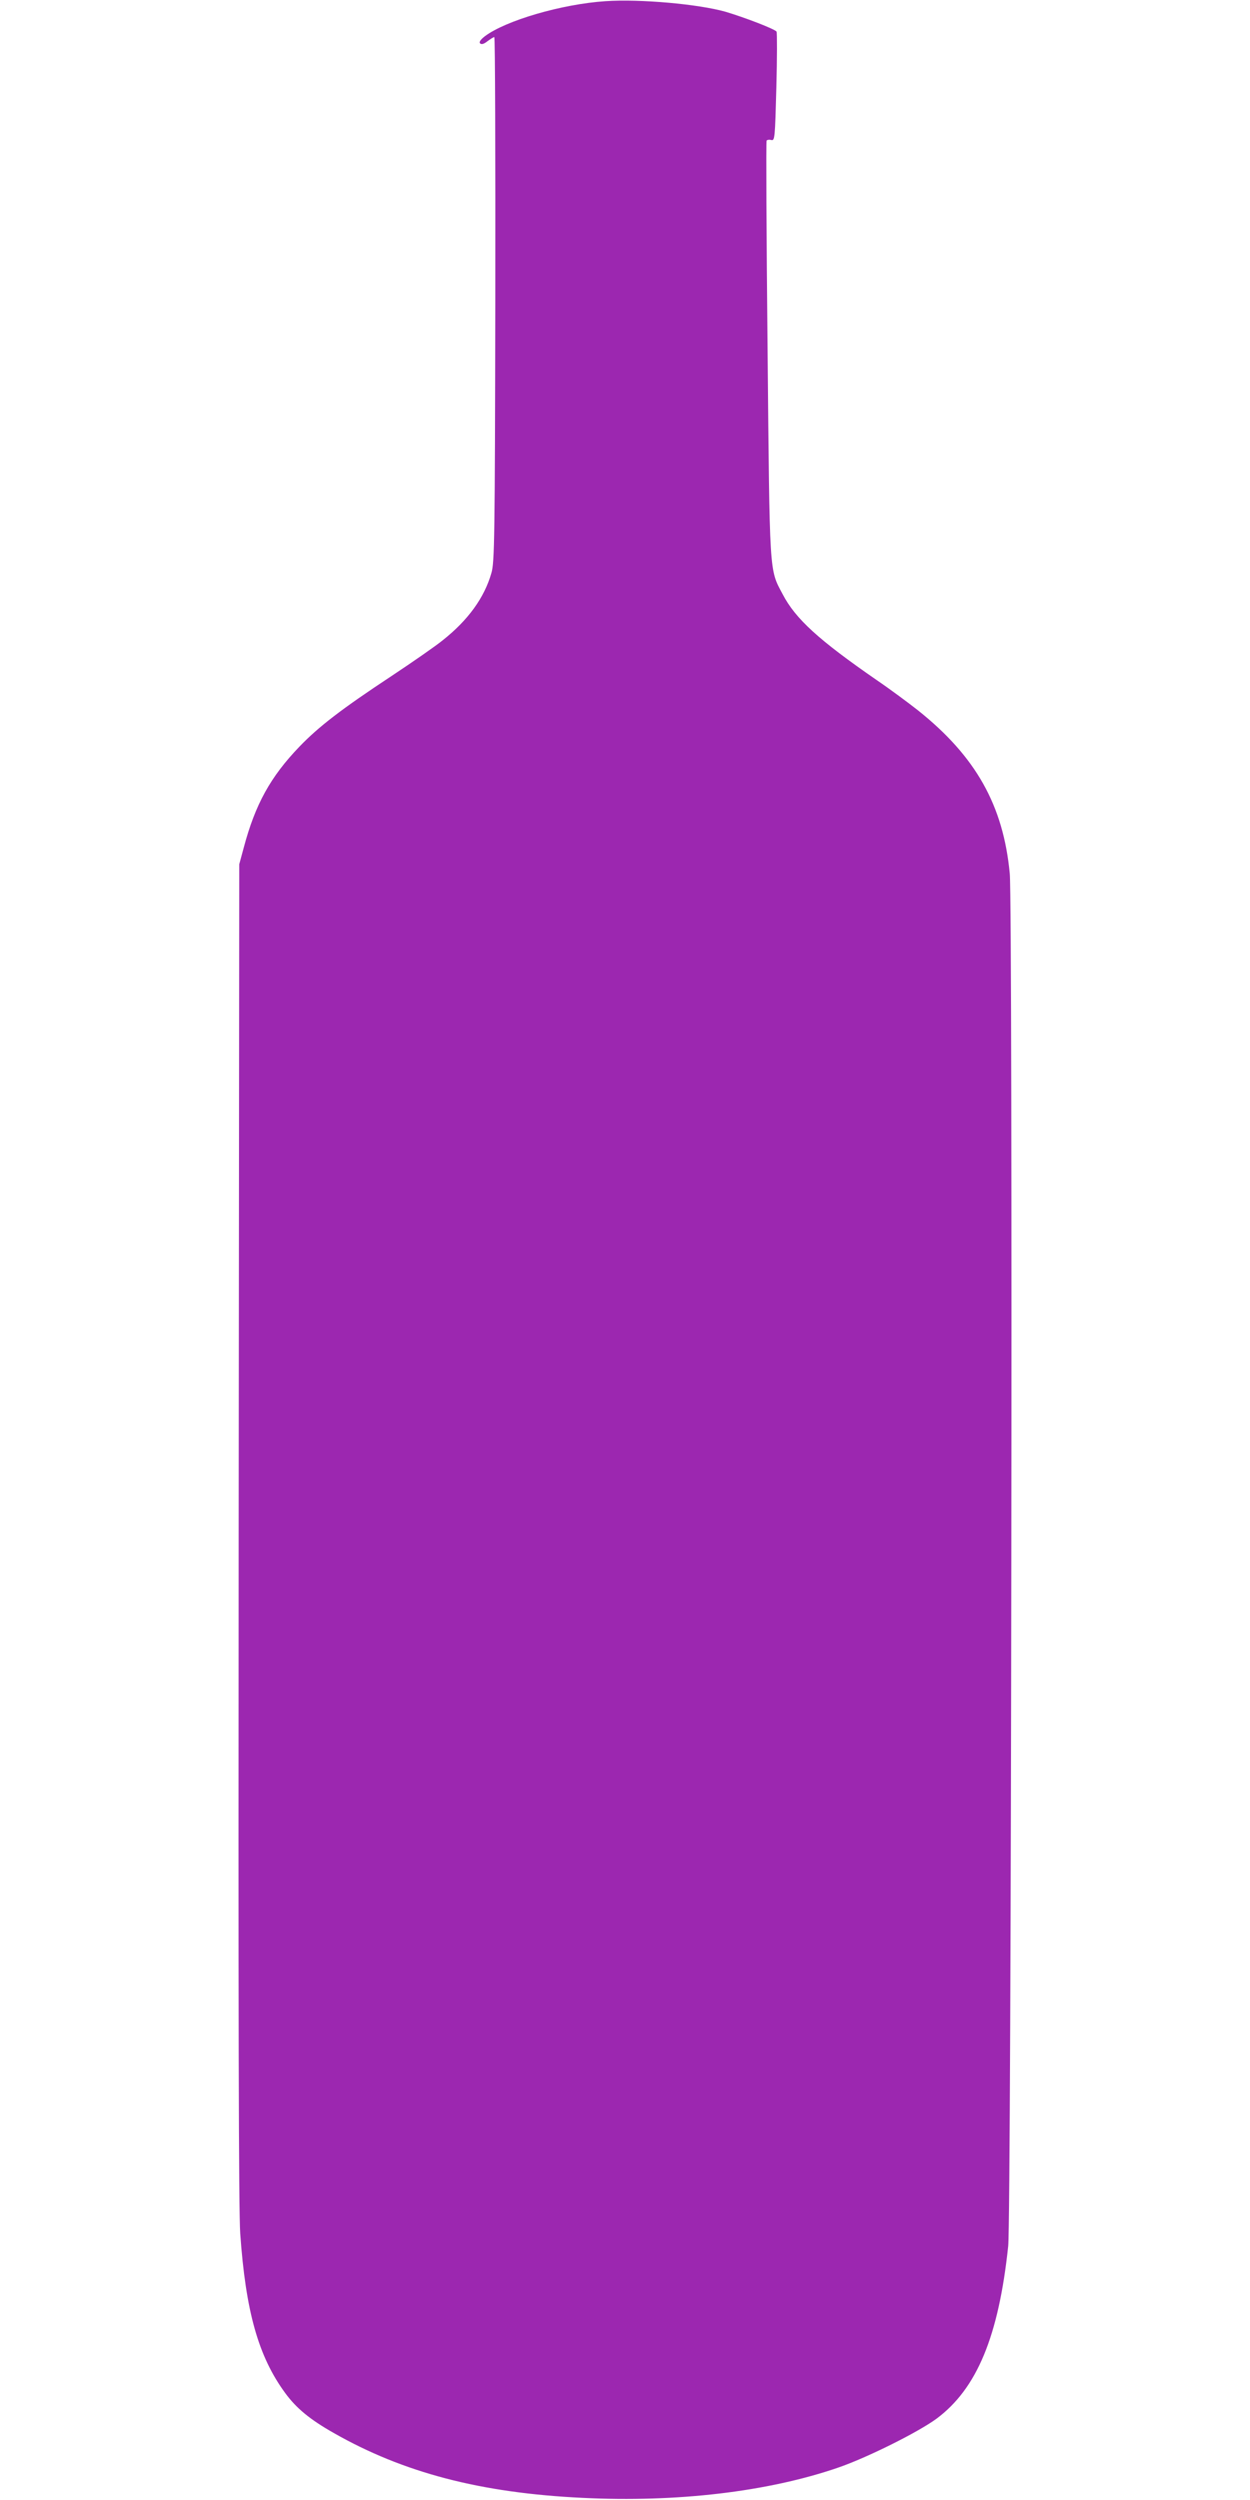
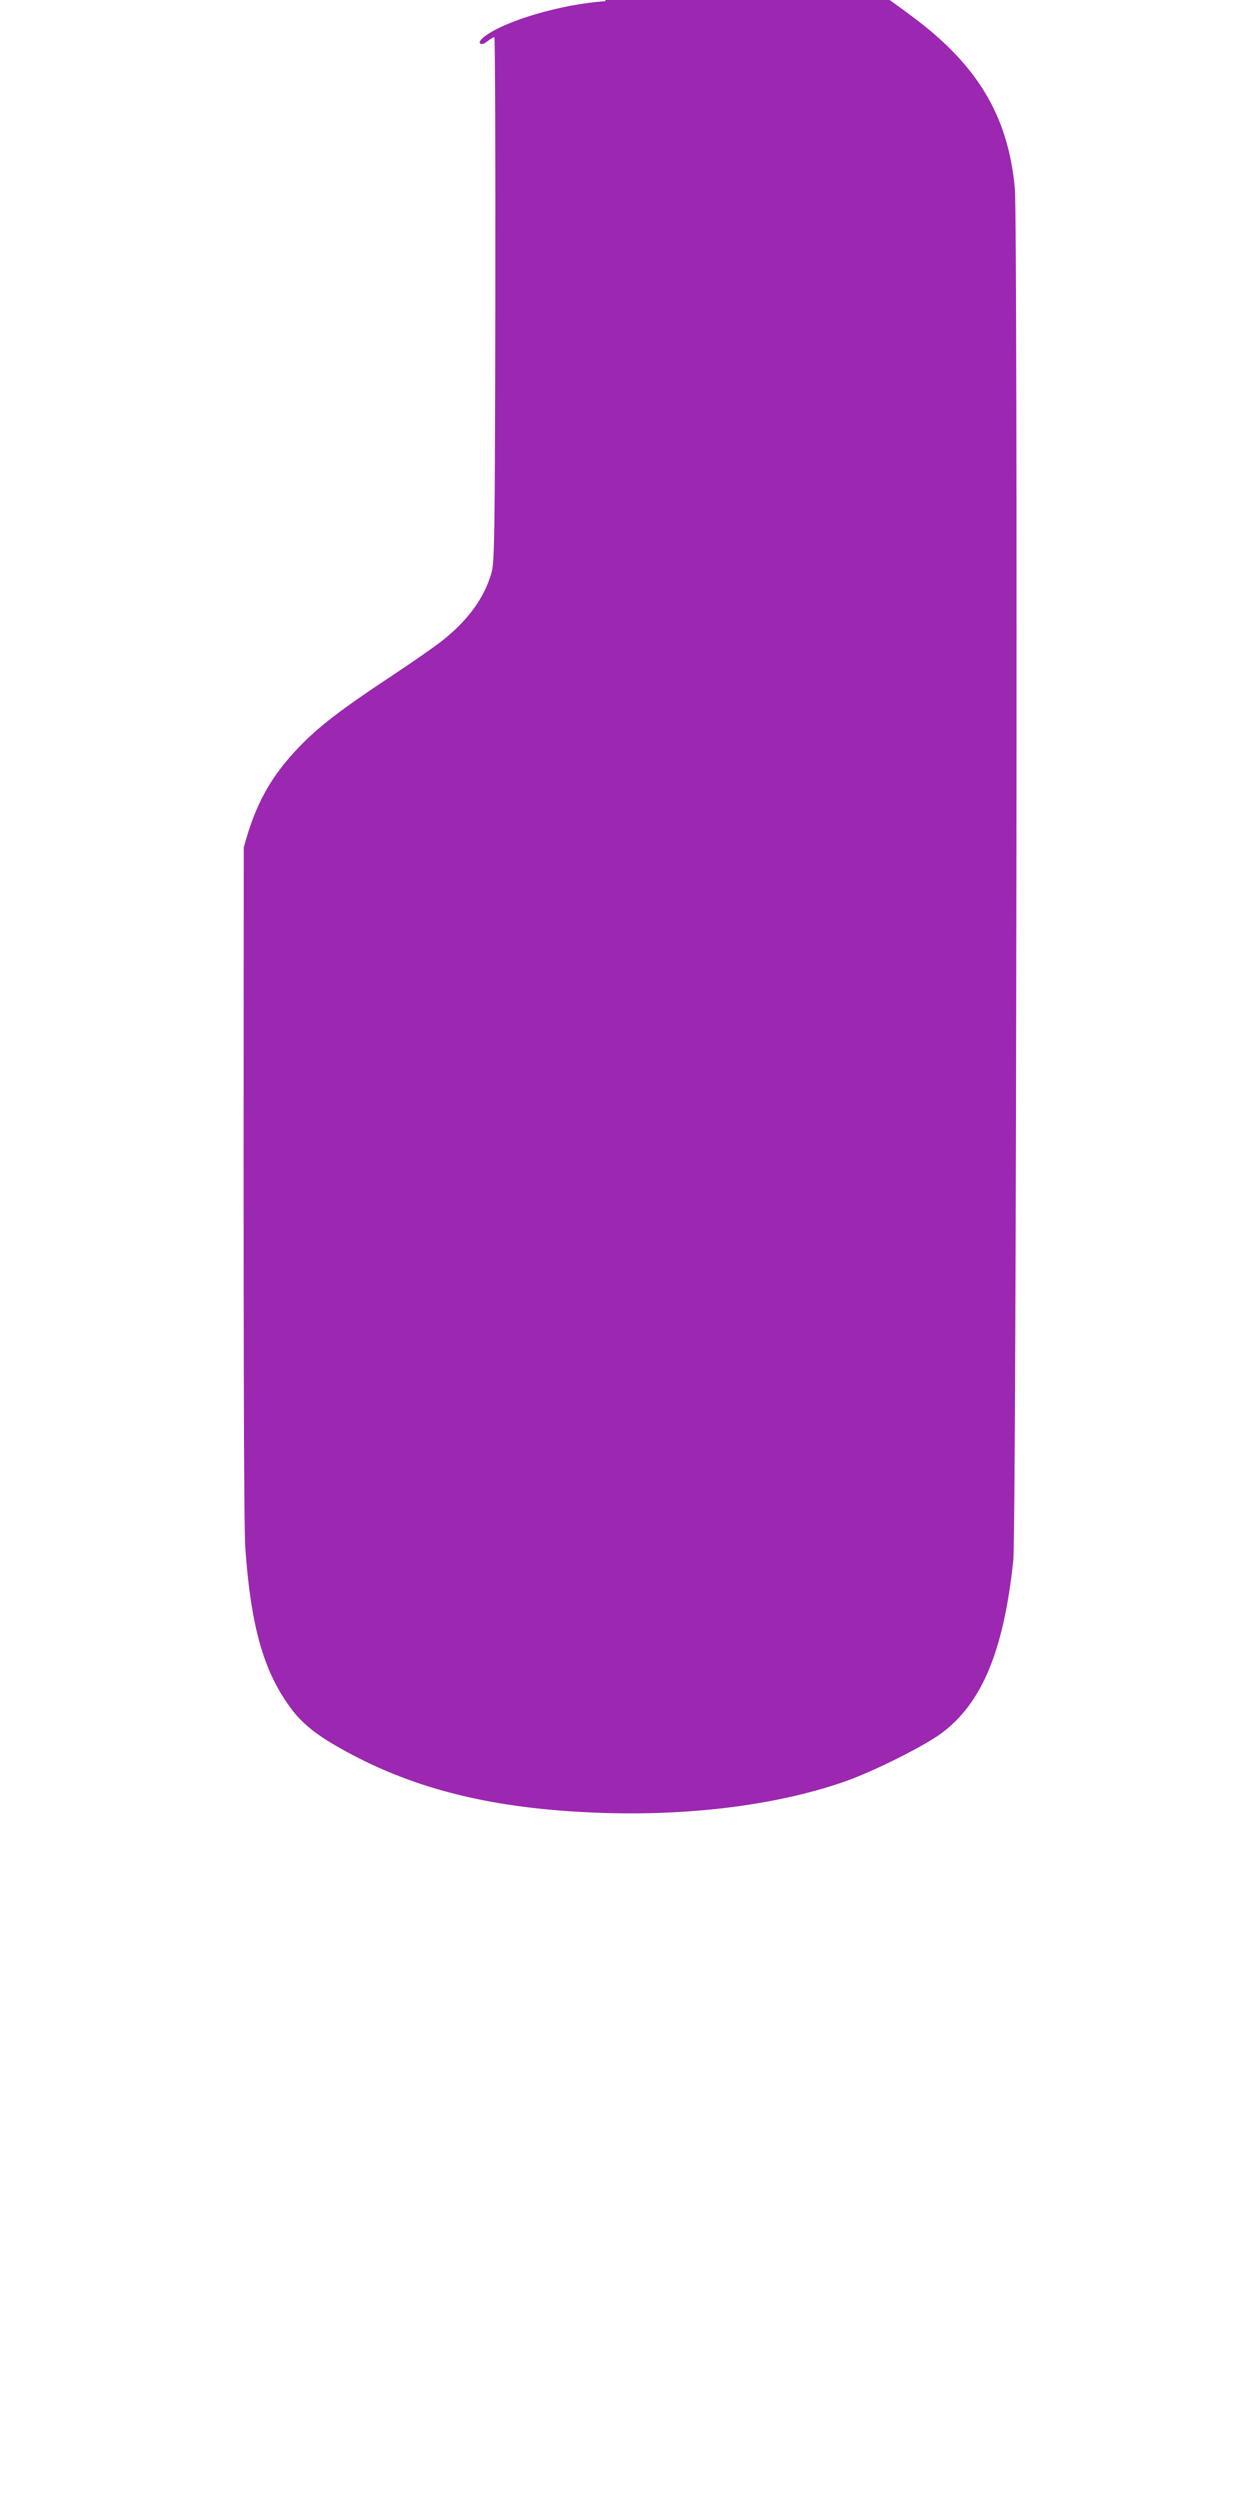
<svg xmlns="http://www.w3.org/2000/svg" version="1.0" width="640pt" height="1280pt" viewBox="0 0 640 1280" preserveAspectRatio="xMidYMid meet">
  <g transform="translate(0,1280) scale(0.1,-0.1)" fill="#9c27b0" stroke="none">
-     <path d="M3100 12794 c-224 -15 -511 -99 -618 -180 -23 -18 -30 -30 -24 -36 7 -7 19 -4 38 11 15 11 30 21 35 21 4 0 6 -604 5 -1342 -2 -1230 -4 -1348 -20 -1402 -36 -126 -119 -241 -249 -344 -34 -28 -152 -110 -262 -183 -256 -169 -373 -259 -472 -362 -148 -154 -226 -295 -285 -517 l-23 -85 -3 -3425 c-2 -2451 0 -3470 8 -3585 28 -400 93 -630 230 -817 57 -78 127 -136 249 -205 356 -203 751 -307 1273 -332 484 -24 950 31 1310 155 148 51 409 181 504 251 206 154 317 421 366 883 16 156 24 6859 8 7027 -33 350 -174 600 -470 836 -47 37 -141 107 -210 154 -298 206 -417 314 -483 441 -69 130 -66 86 -77 1255 -6 582 -8 1062 -5 1067 3 4 13 6 24 3 18 -4 19 8 26 270 4 152 4 280 1 285 -8 13 -164 73 -262 102 -138 39 -436 66 -614 54z" />
+     <path d="M3100 12794 c-224 -15 -511 -99 -618 -180 -23 -18 -30 -30 -24 -36 7 -7 19 -4 38 11 15 11 30 21 35 21 4 0 6 -604 5 -1342 -2 -1230 -4 -1348 -20 -1402 -36 -126 -119 -241 -249 -344 -34 -28 -152 -110 -262 -183 -256 -169 -373 -259 -472 -362 -148 -154 -226 -295 -285 -517 c-2 -2451 0 -3470 8 -3585 28 -400 93 -630 230 -817 57 -78 127 -136 249 -205 356 -203 751 -307 1273 -332 484 -24 950 31 1310 155 148 51 409 181 504 251 206 154 317 421 366 883 16 156 24 6859 8 7027 -33 350 -174 600 -470 836 -47 37 -141 107 -210 154 -298 206 -417 314 -483 441 -69 130 -66 86 -77 1255 -6 582 -8 1062 -5 1067 3 4 13 6 24 3 18 -4 19 8 26 270 4 152 4 280 1 285 -8 13 -164 73 -262 102 -138 39 -436 66 -614 54z" />
  </g>
</svg>